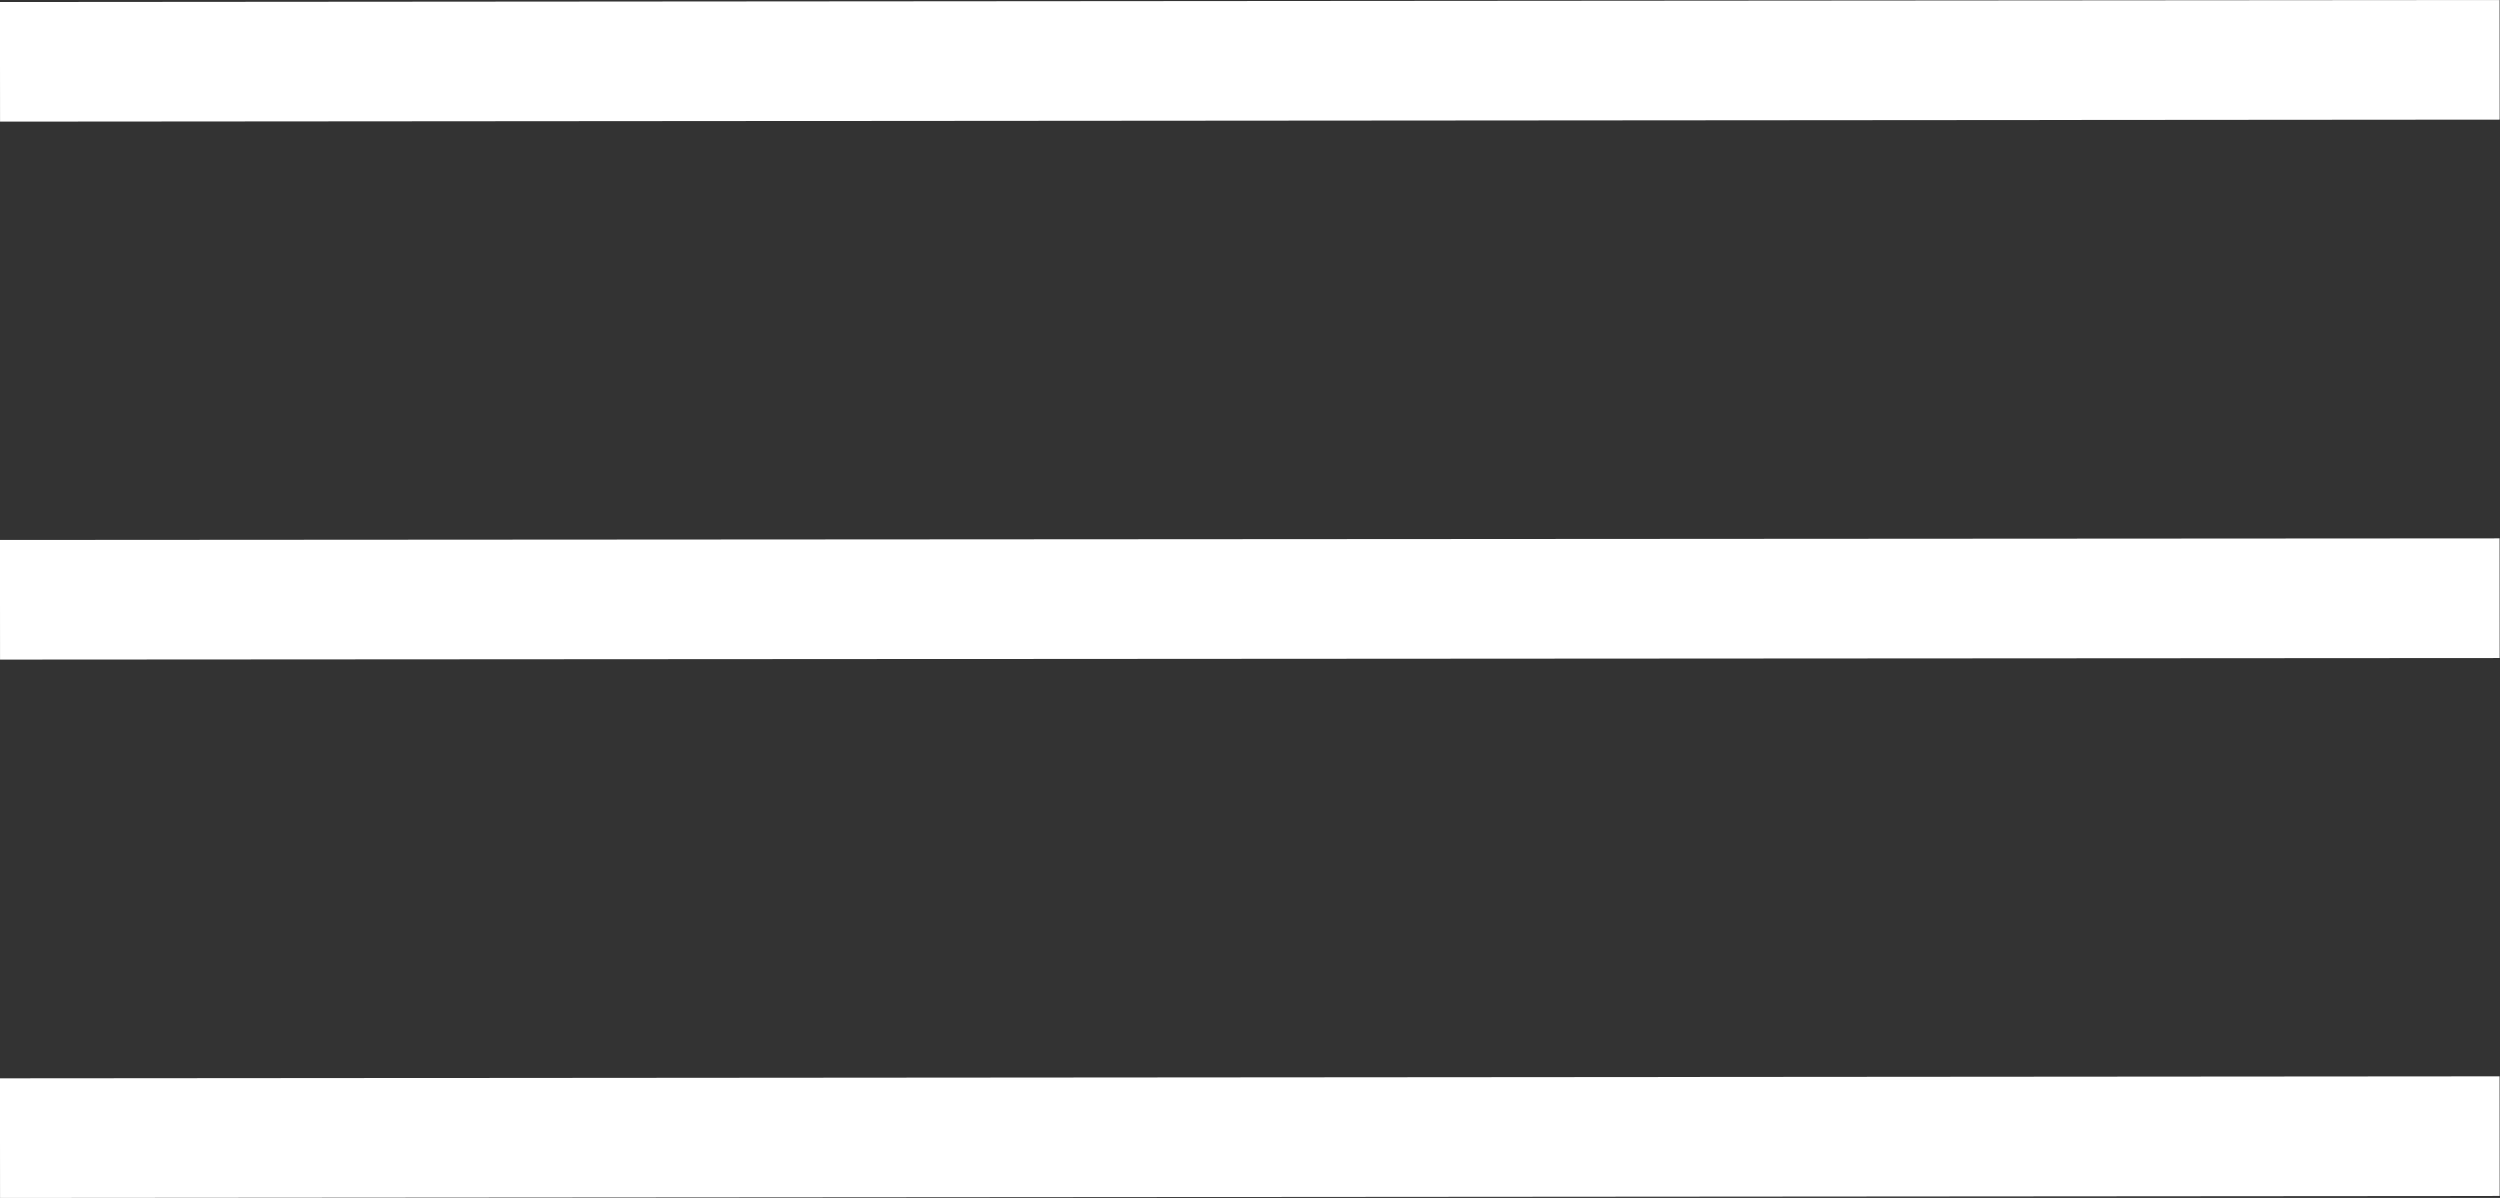
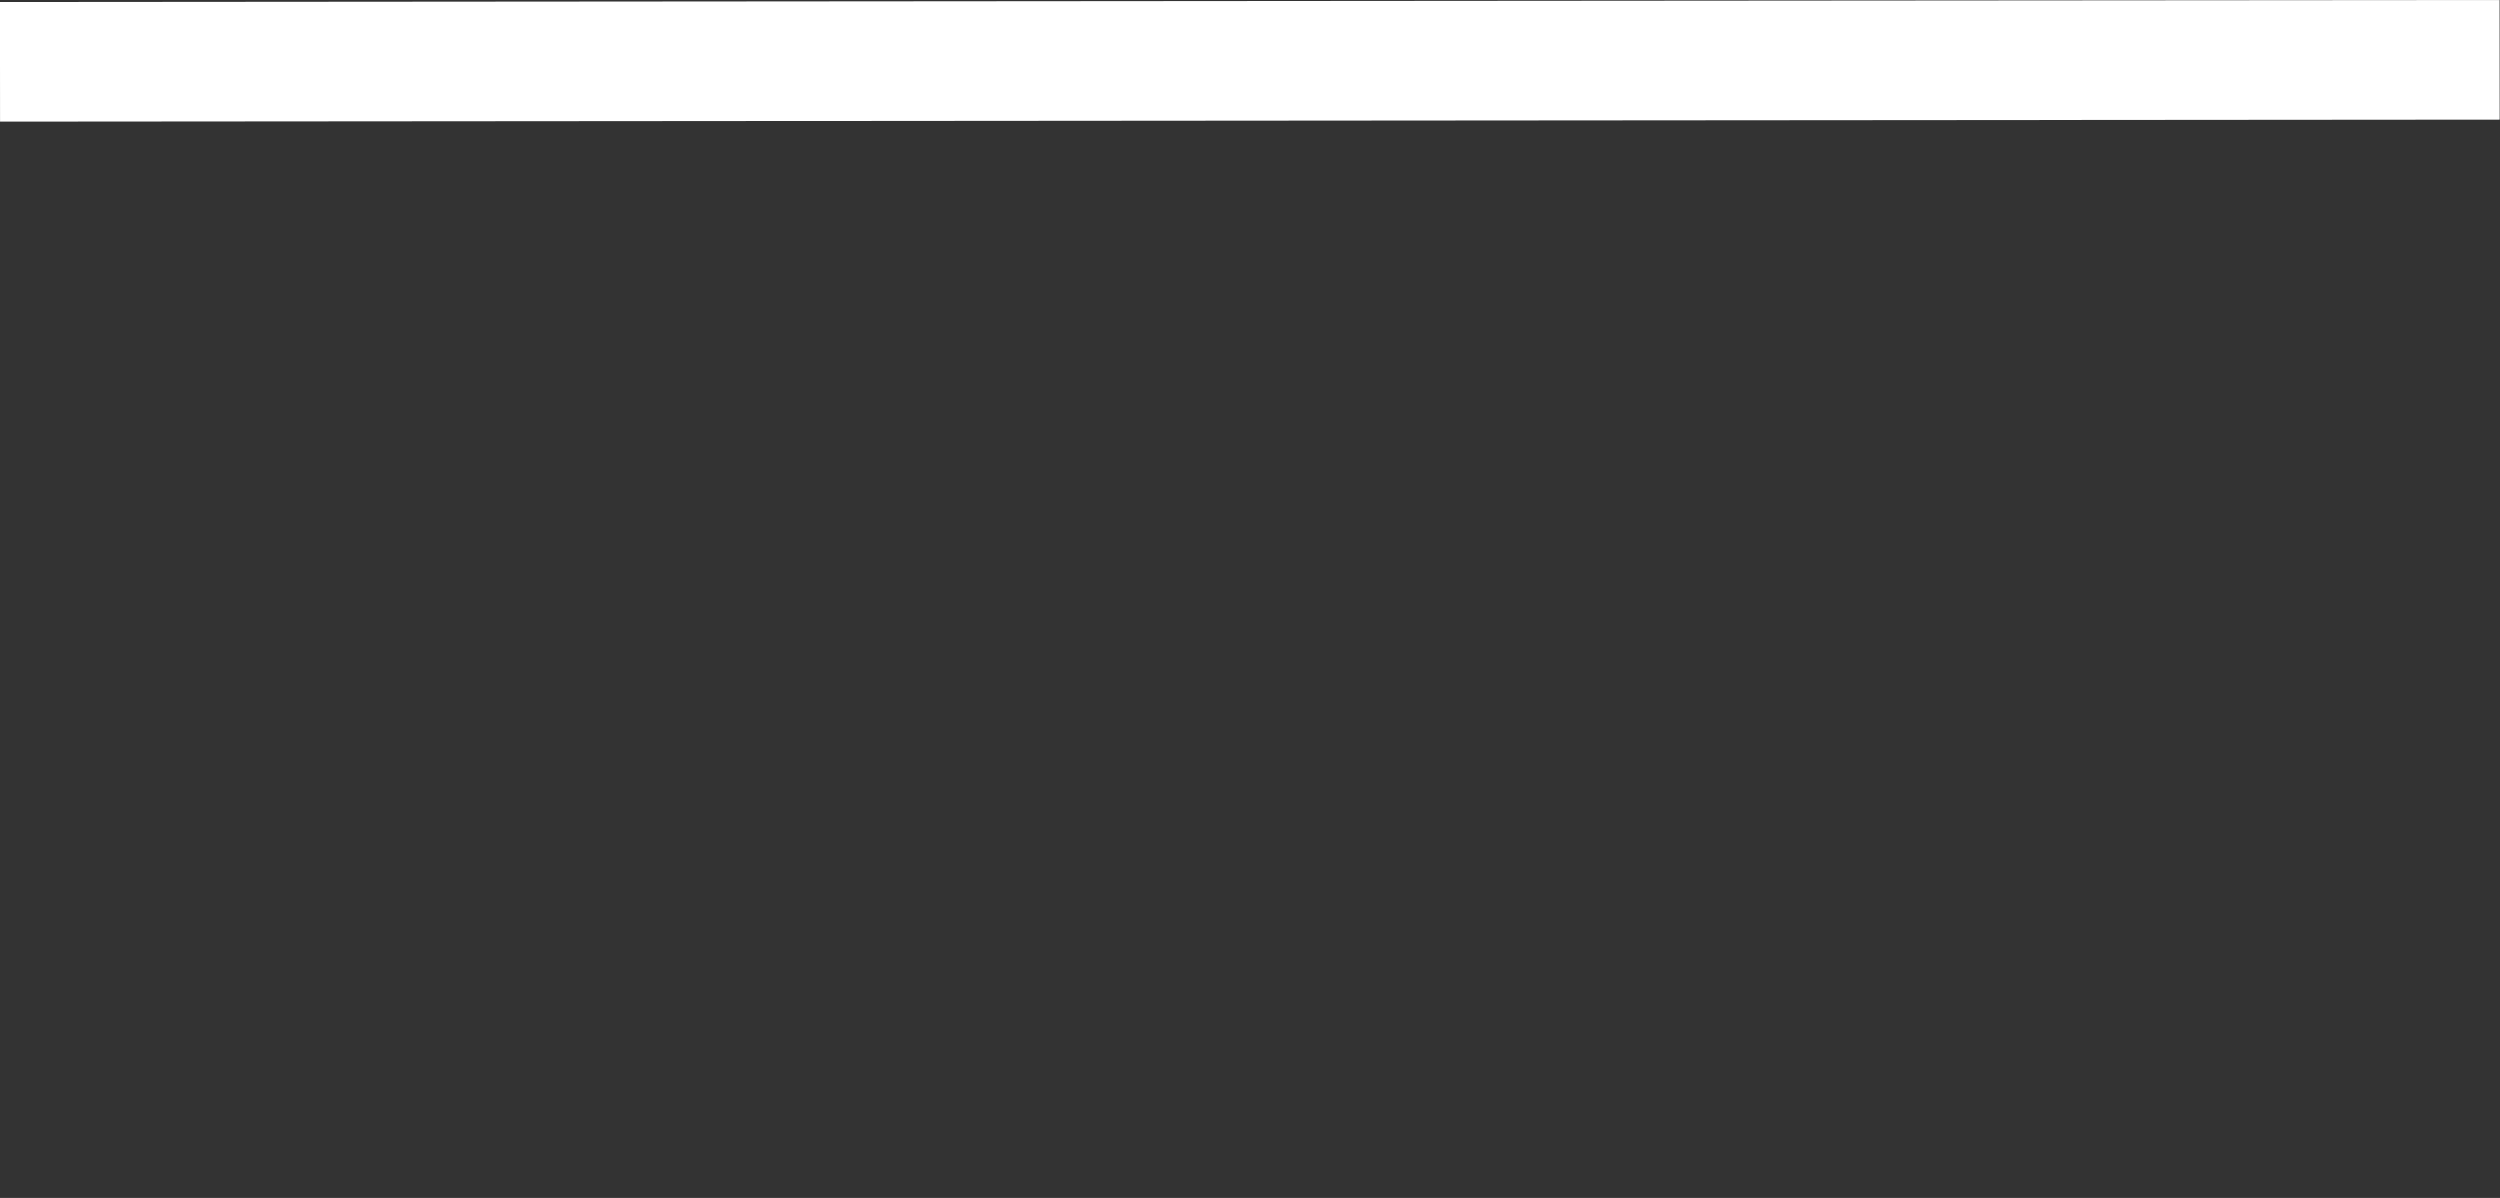
<svg xmlns="http://www.w3.org/2000/svg" viewBox="0 0 62.69 30.04">
  <rect x="0" y="0" width="62.69" height="30.04" fill="#333333" stroke="none" />
  <defs>
    <style>.cls-1{fill:none;stroke:#fff;stroke-miterlimit:10;stroke-width:3px;}</style>
  </defs>
  <title>ico_burguer</title>
  <g id="Capa_2" data-name="Capa 2">
    <g id="Layer_1" data-name="Layer 1">
      <line class="cls-1" y1="1.55" x2="62.68" y2="1.5" />
-       <line class="cls-1" y1="15.04" x2="62.68" y2="15" />
-       <line class="cls-1" y1="28.54" x2="62.68" y2="28.49" />
    </g>
  </g>
</svg>